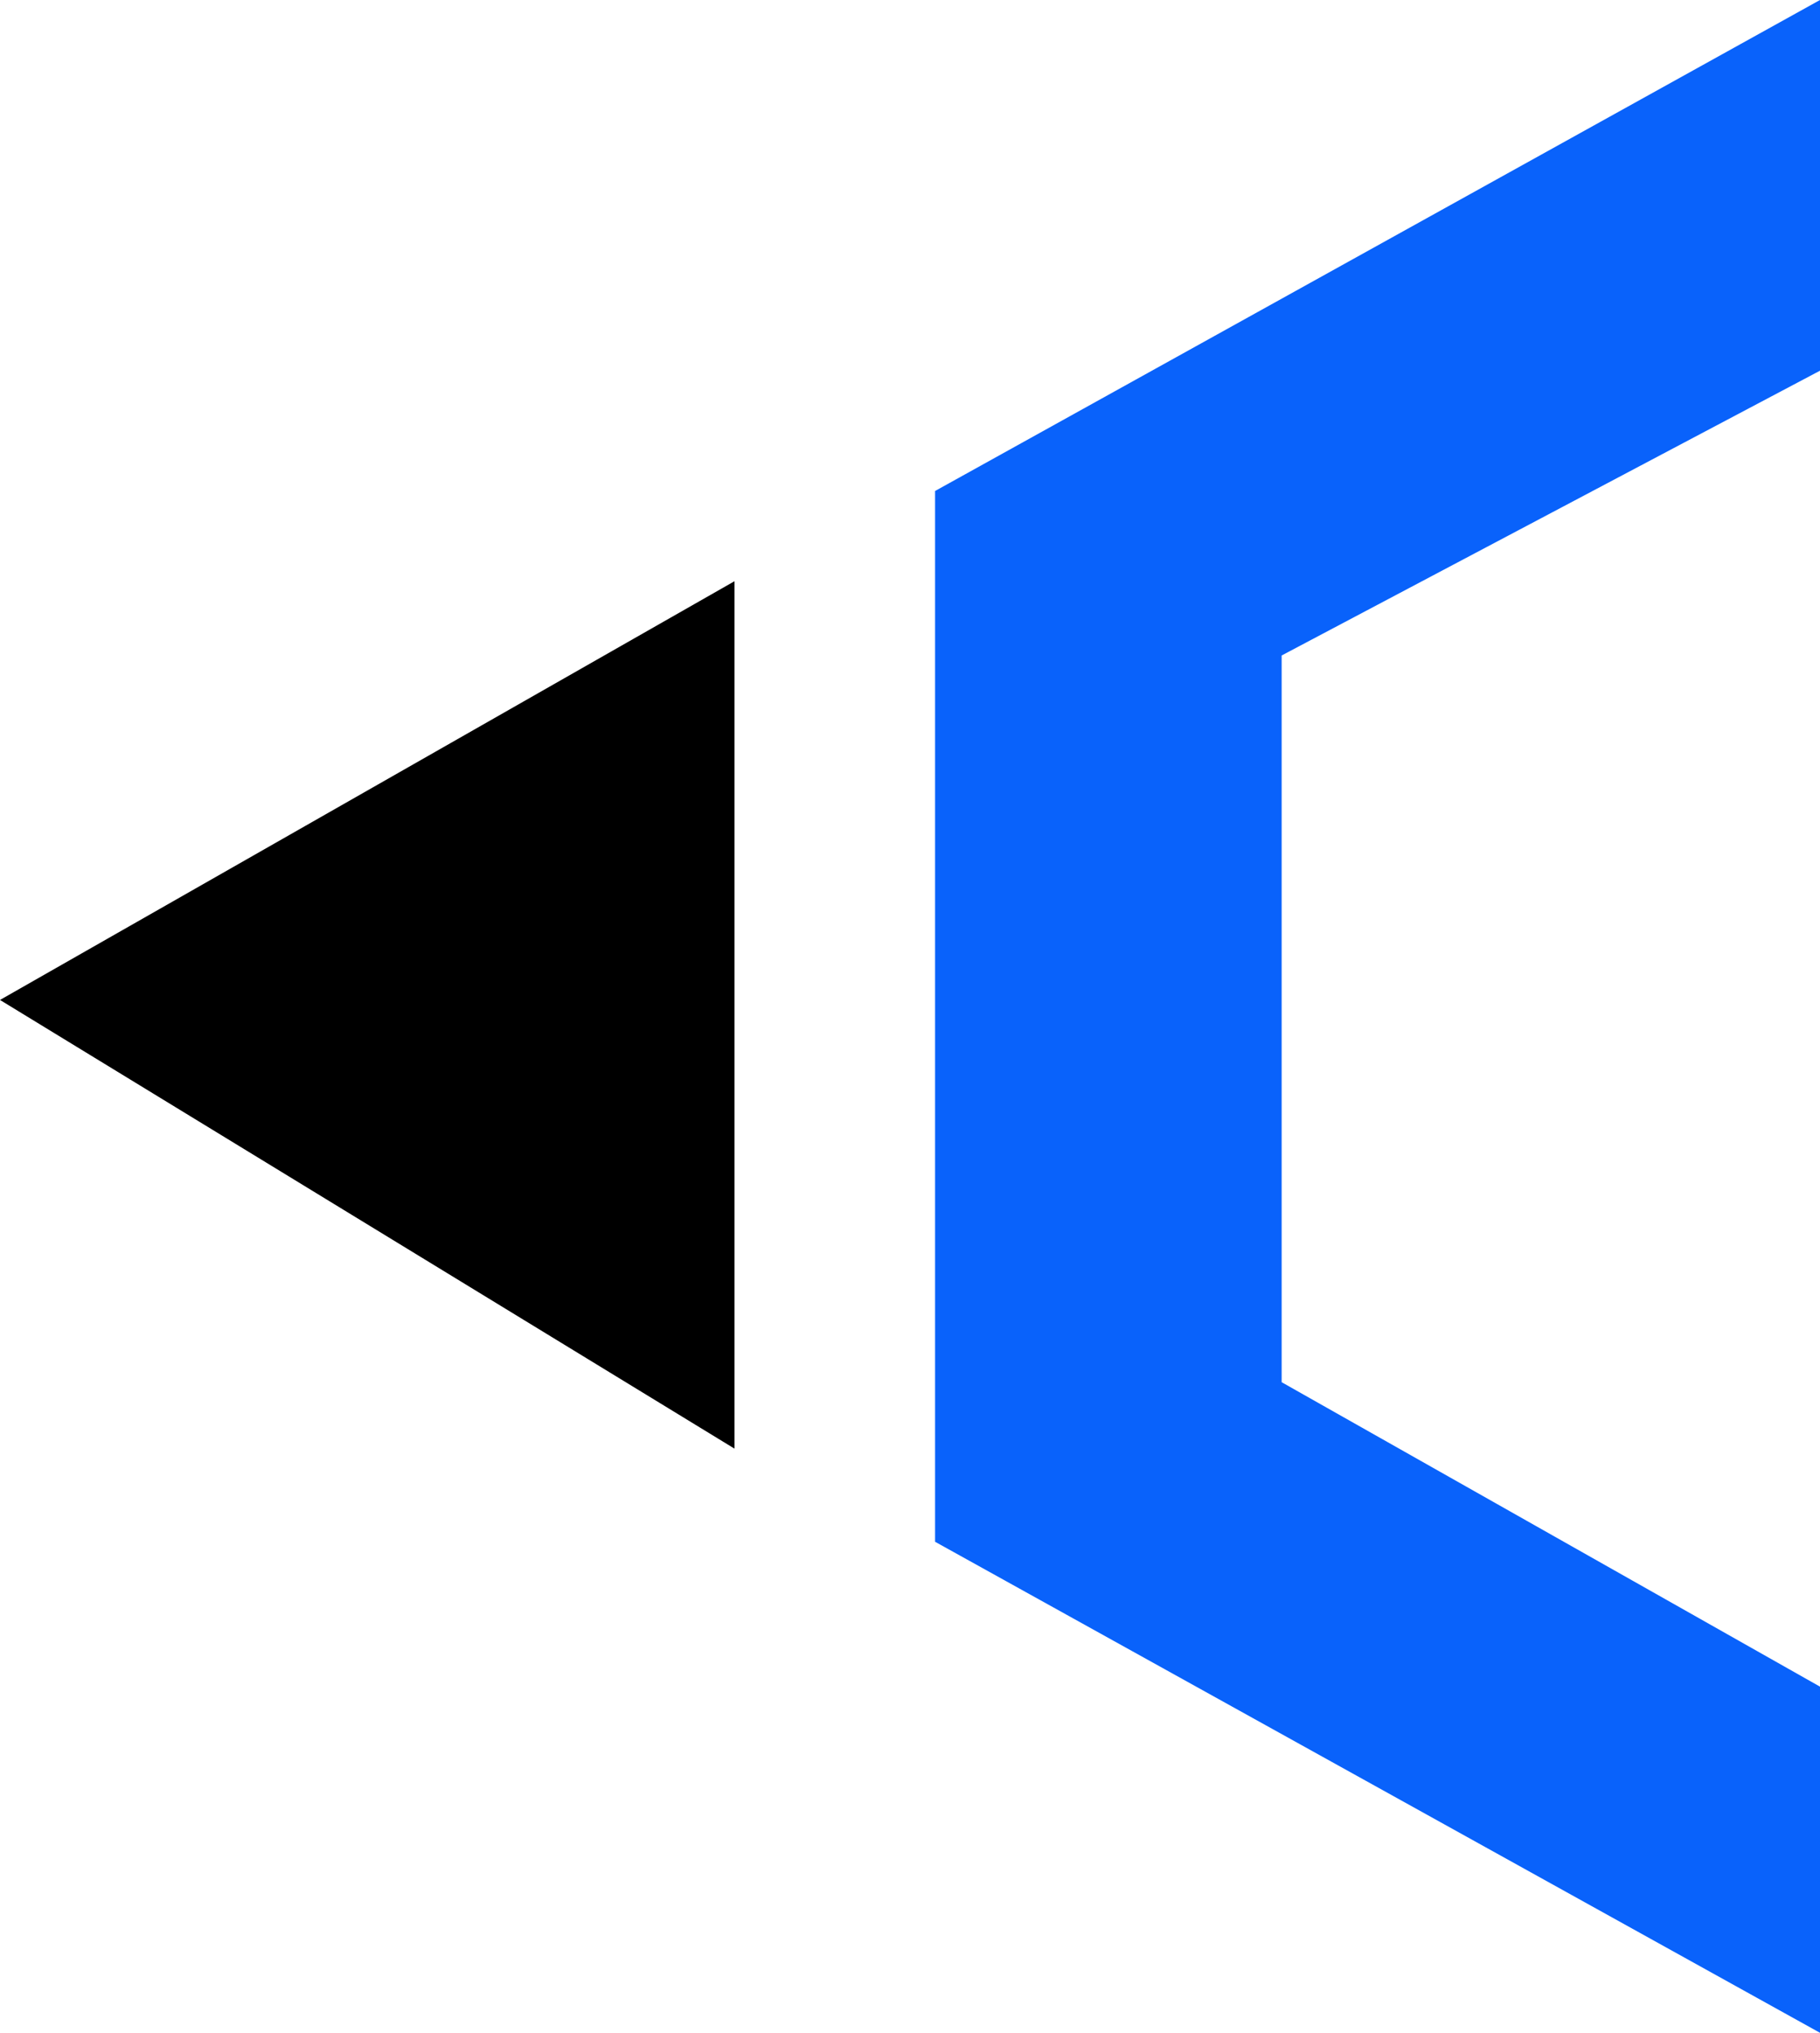
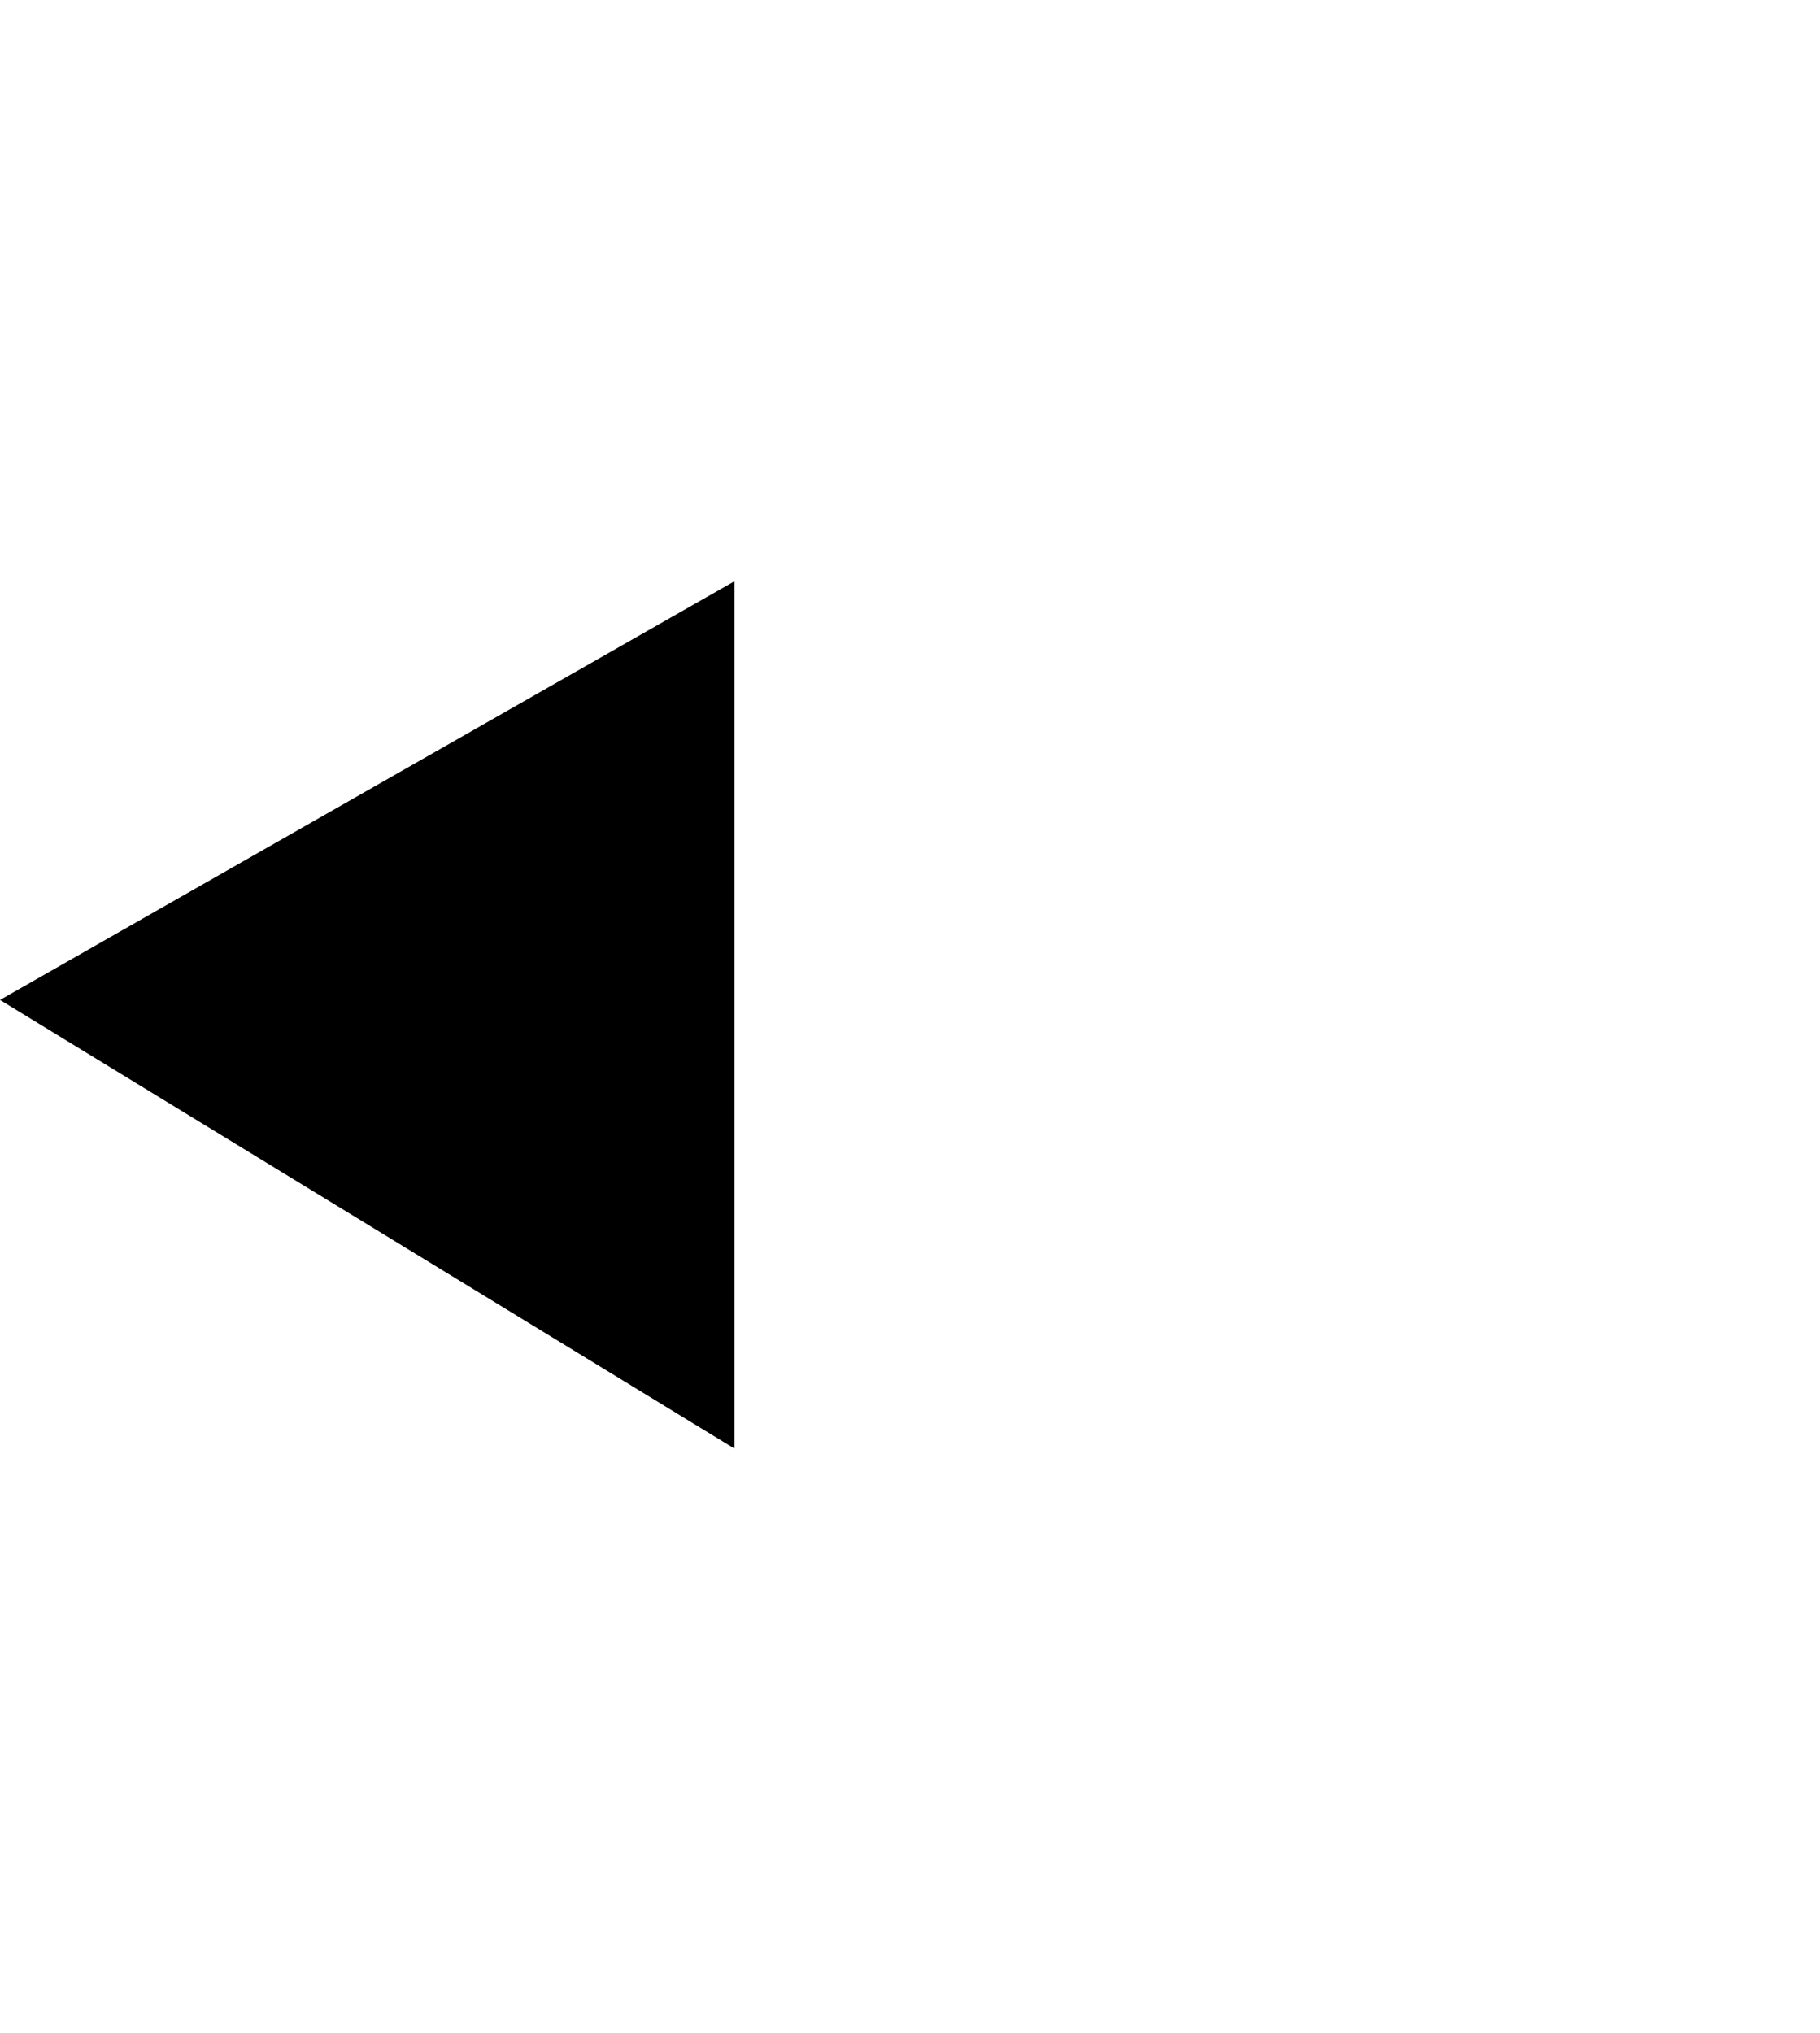
<svg xmlns="http://www.w3.org/2000/svg" width="617" height="689" viewBox="0 0 617 689" fill="none">
-   <path d="M617 689L317 522.567L317 166.416L617 0L617 125.643L434.491 222.172L434.491 468.481L617 571.675L617 689Z" fill="#0962FB" />
  <path d="M249 491L249 197L1.32947e-05 338.927L249 491Z" fill="black" />
</svg>